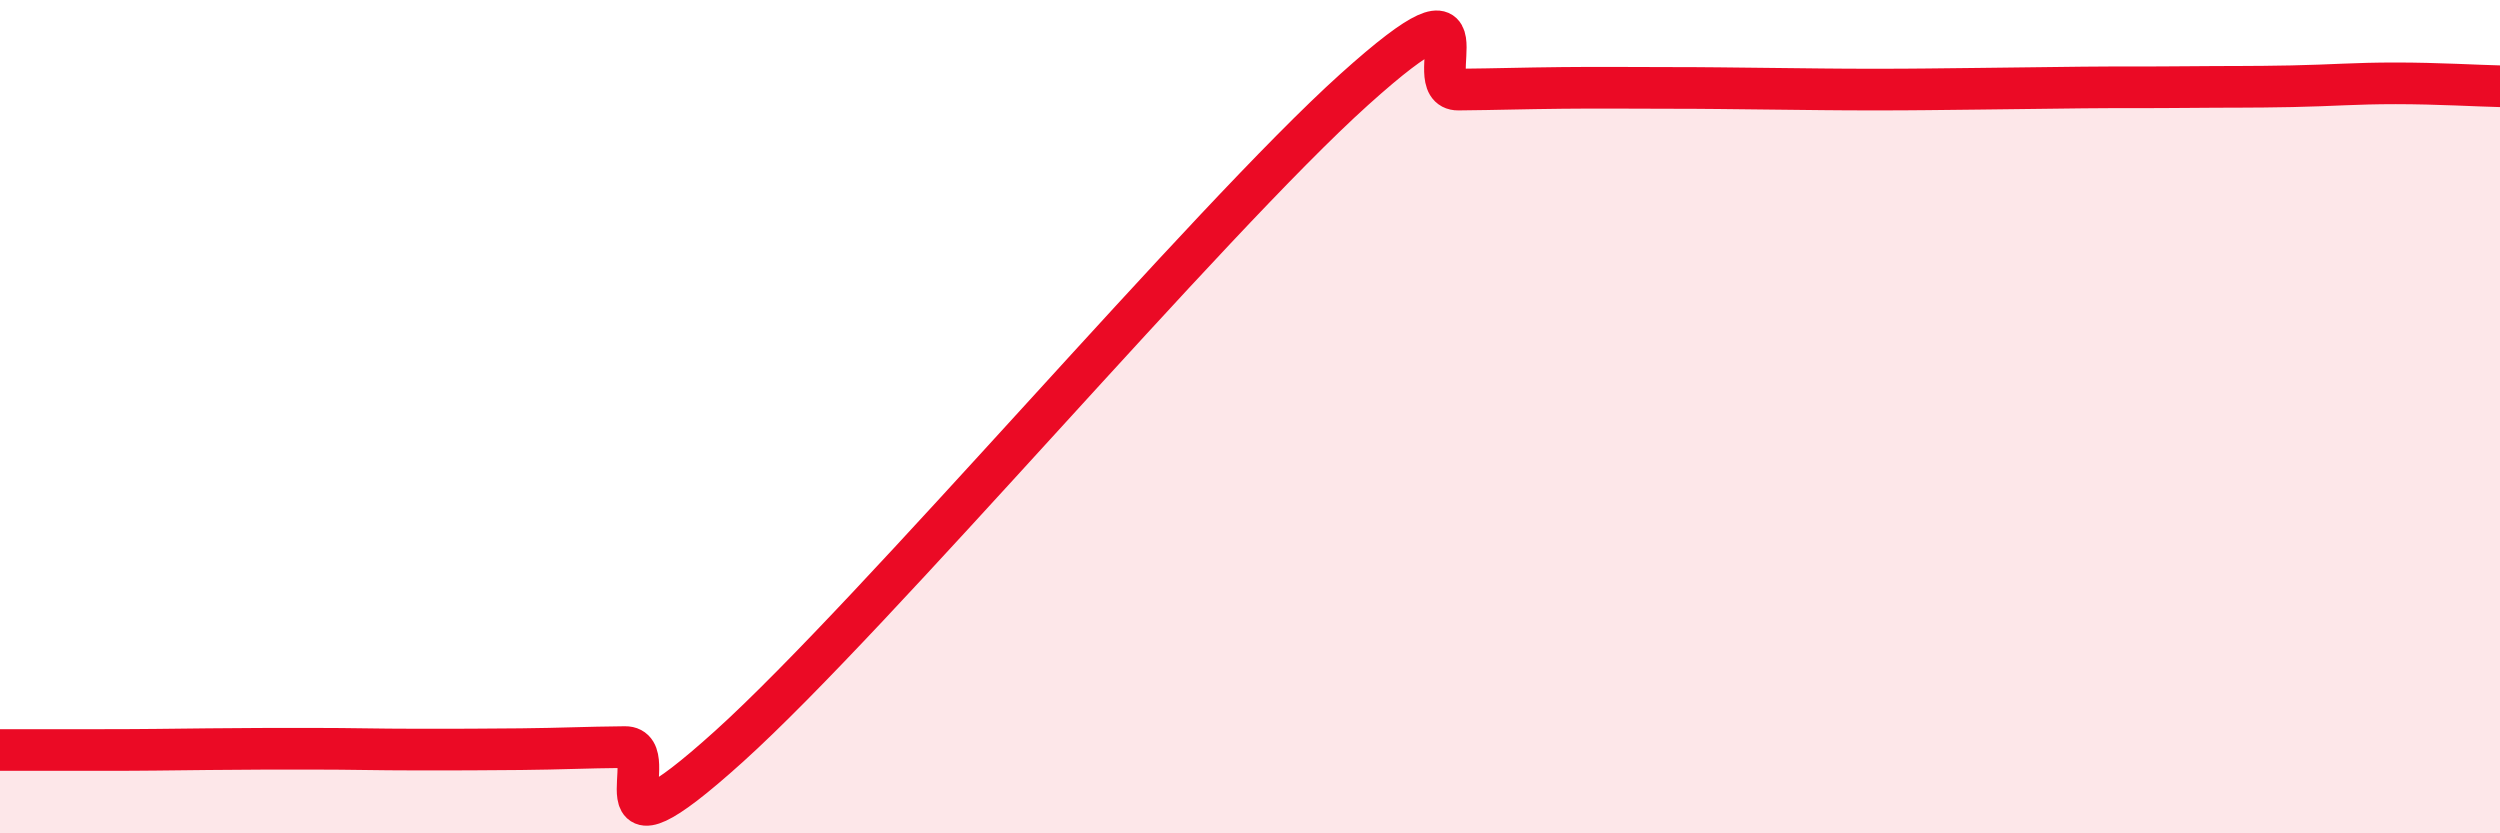
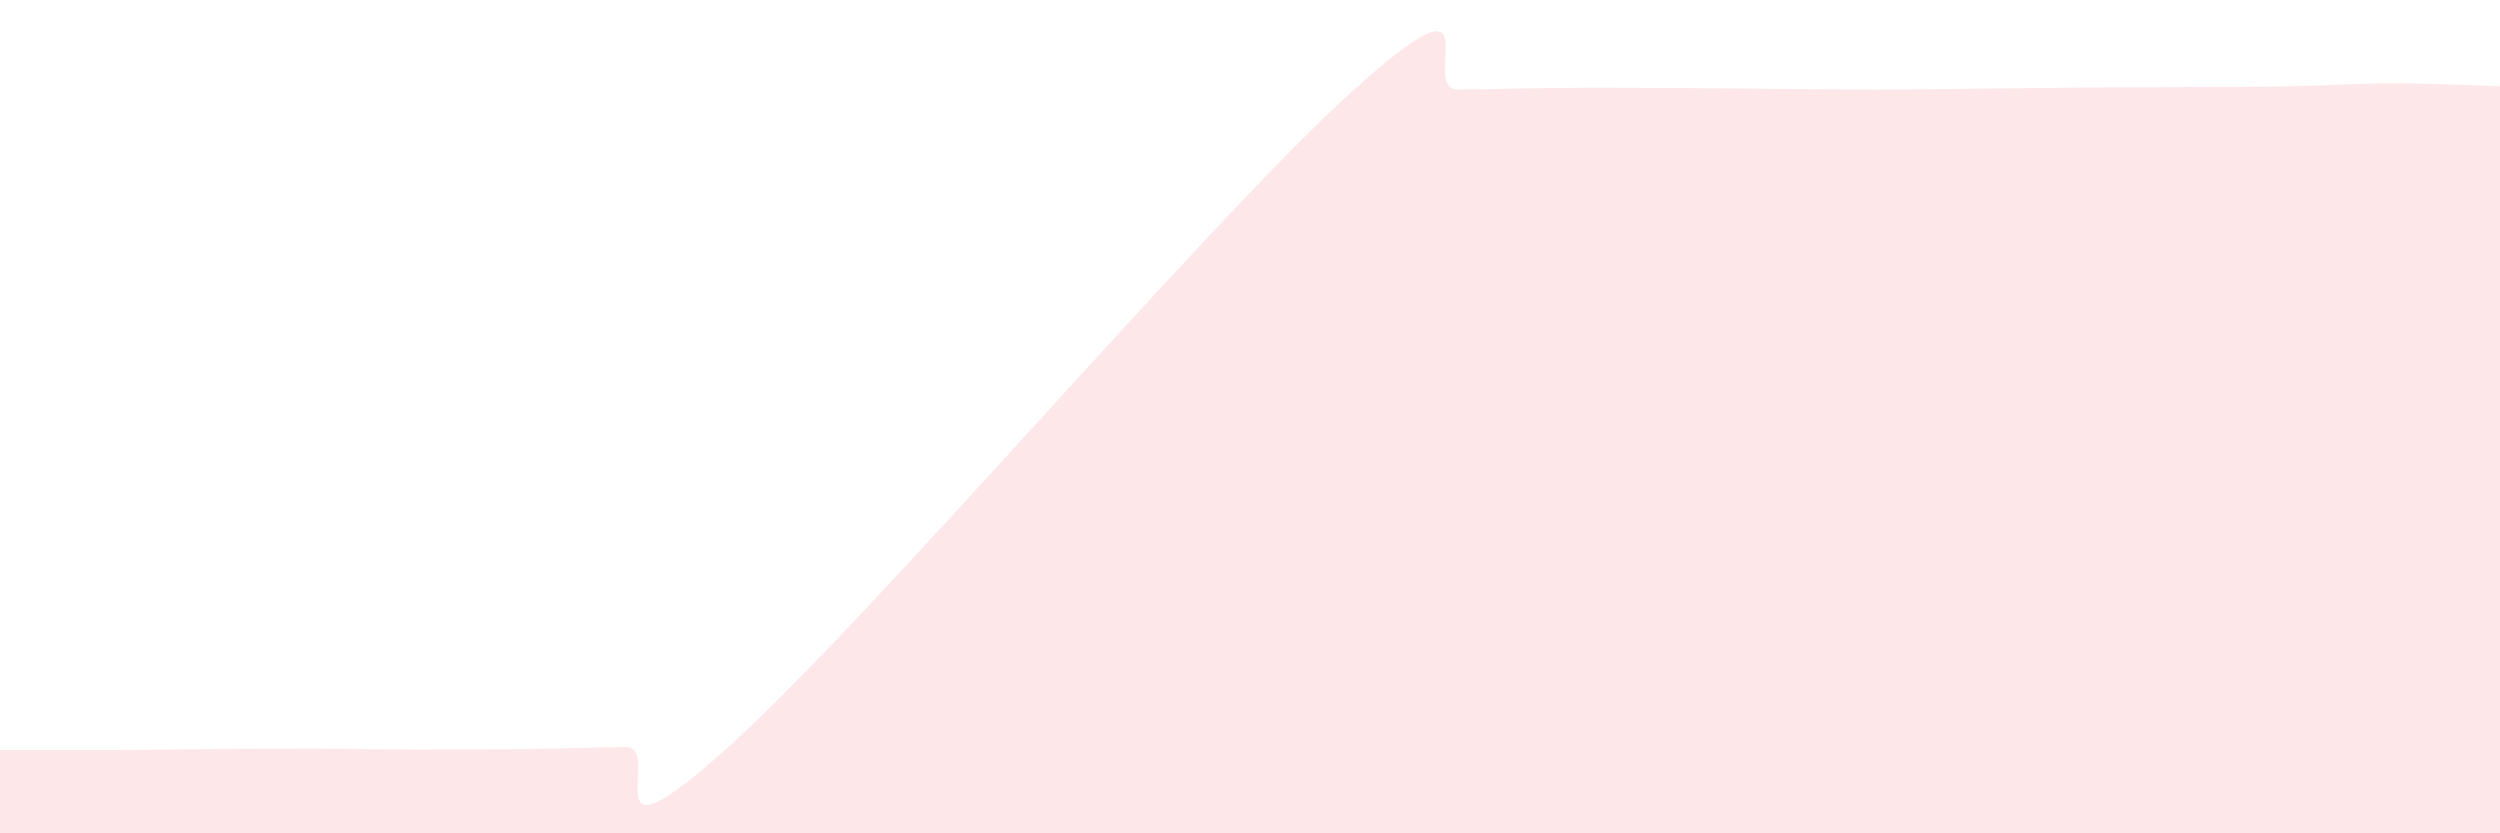
<svg xmlns="http://www.w3.org/2000/svg" width="60" height="20" viewBox="0 0 60 20">
-   <path d="M 0,18 C 0.5,18 1.5,18 2.5,18 C 3.5,18 4,17.99 5,17.98 C 6,17.97 6.5,17.97 7.5,17.97 C 8.5,17.97 9,17.99 10,17.99 C 11,17.99 11.5,17.99 12.5,17.98 C 13.5,17.97 14,17.94 15,17.93 C 16,17.92 14,21.07 17.5,17.91 C 21,14.75 29,5.3 32.5,2.15 C 36,-1 34,2.16 35,2.15 C 36,2.14 36.5,2.12 37.5,2.11 C 38.5,2.1 39,2.11 40,2.11 C 41,2.11 41.5,2.12 42.5,2.13 C 43.5,2.14 44,2.15 45,2.15 C 46,2.15 46.5,2.14 47.5,2.13 C 48.5,2.12 49,2.11 50,2.1 C 51,2.09 51.5,2.1 52.5,2.09 C 53.5,2.08 54,2.09 55,2.07 C 56,2.05 56.5,2 57.5,2 C 58.5,2 59.5,2.06 60,2.07L60 20L0 20Z" fill="#EB0A25" opacity="0.1" stroke-linecap="round" stroke-linejoin="round" />
-   <path d="M 0,18 C 0.5,18 1.5,18 2.5,18 C 3.5,18 4,17.99 5,17.98 C 6,17.97 6.5,17.97 7.5,17.97 C 8.5,17.97 9,17.99 10,17.99 C 11,17.99 11.5,17.99 12.5,17.98 C 13.5,17.97 14,17.94 15,17.93 C 16,17.92 14,21.07 17.5,17.91 C 21,14.75 29,5.3 32.5,2.15 C 36,-1 34,2.16 35,2.15 C 36,2.14 36.5,2.12 37.5,2.11 C 38.5,2.1 39,2.11 40,2.11 C 41,2.11 41.5,2.12 42.5,2.13 C 43.5,2.14 44,2.15 45,2.15 C 46,2.15 46.5,2.14 47.5,2.13 C 48.5,2.12 49,2.11 50,2.1 C 51,2.09 51.5,2.1 52.5,2.09 C 53.5,2.08 54,2.09 55,2.07 C 56,2.05 56.5,2 57.5,2 C 58.5,2 59.5,2.06 60,2.07" stroke="#EB0A25" stroke-width="1" fill="none" stroke-linecap="round" stroke-linejoin="round" />
+   <path d="M 0,18 C 0.5,18 1.5,18 2.5,18 C 3.5,18 4,17.99 5,17.98 C 6,17.97 6.5,17.97 7.5,17.97 C 8.5,17.97 9,17.99 10,17.99 C 11,17.99 11.5,17.99 12.5,17.98 C 13.5,17.97 14,17.94 15,17.93 C 16,17.92 14,21.07 17.5,17.91 C 21,14.75 29,5.3 32.5,2.15 C 36,-1 34,2.16 35,2.15 C 36,2.14 36.5,2.12 37.5,2.11 C 38.5,2.1 39,2.11 40,2.11 C 43.5,2.14 44,2.15 45,2.15 C 46,2.15 46.5,2.14 47.5,2.13 C 48.5,2.12 49,2.11 50,2.1 C 51,2.09 51.5,2.1 52.5,2.09 C 53.5,2.08 54,2.09 55,2.07 C 56,2.05 56.5,2 57.5,2 C 58.5,2 59.5,2.06 60,2.07L60 20L0 20Z" fill="#EB0A25" opacity="0.1" stroke-linecap="round" stroke-linejoin="round" />
</svg>